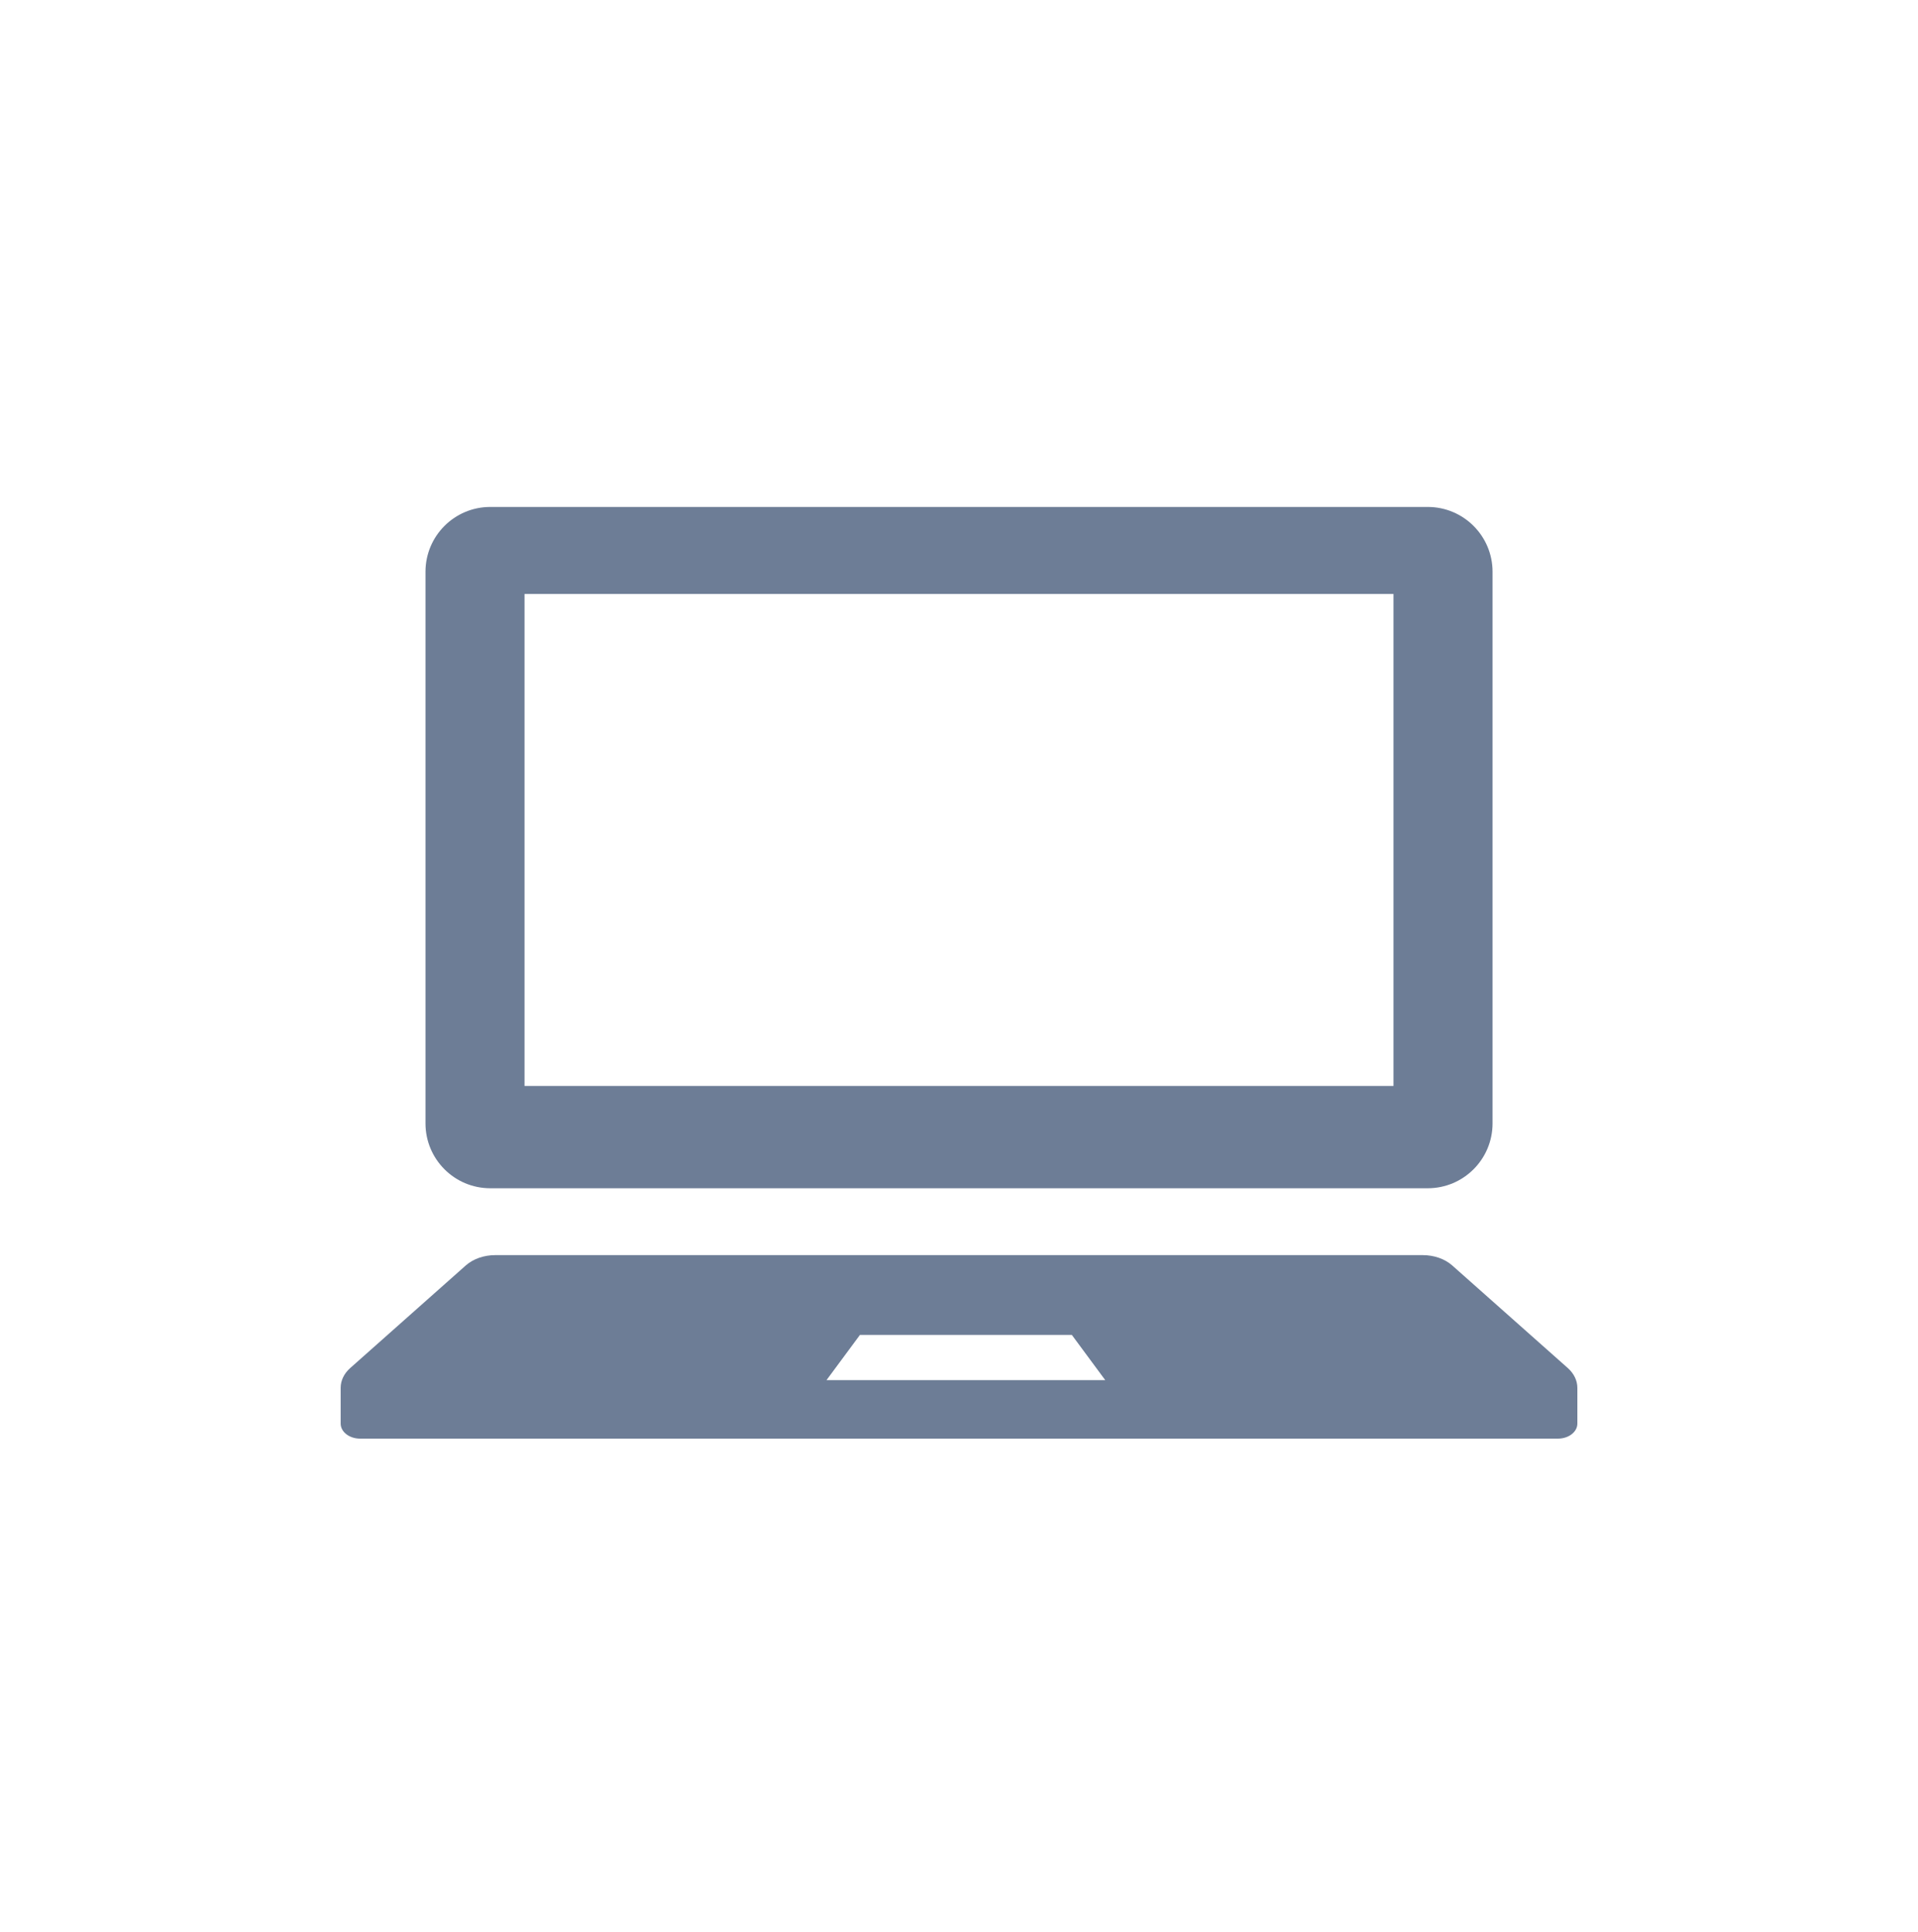
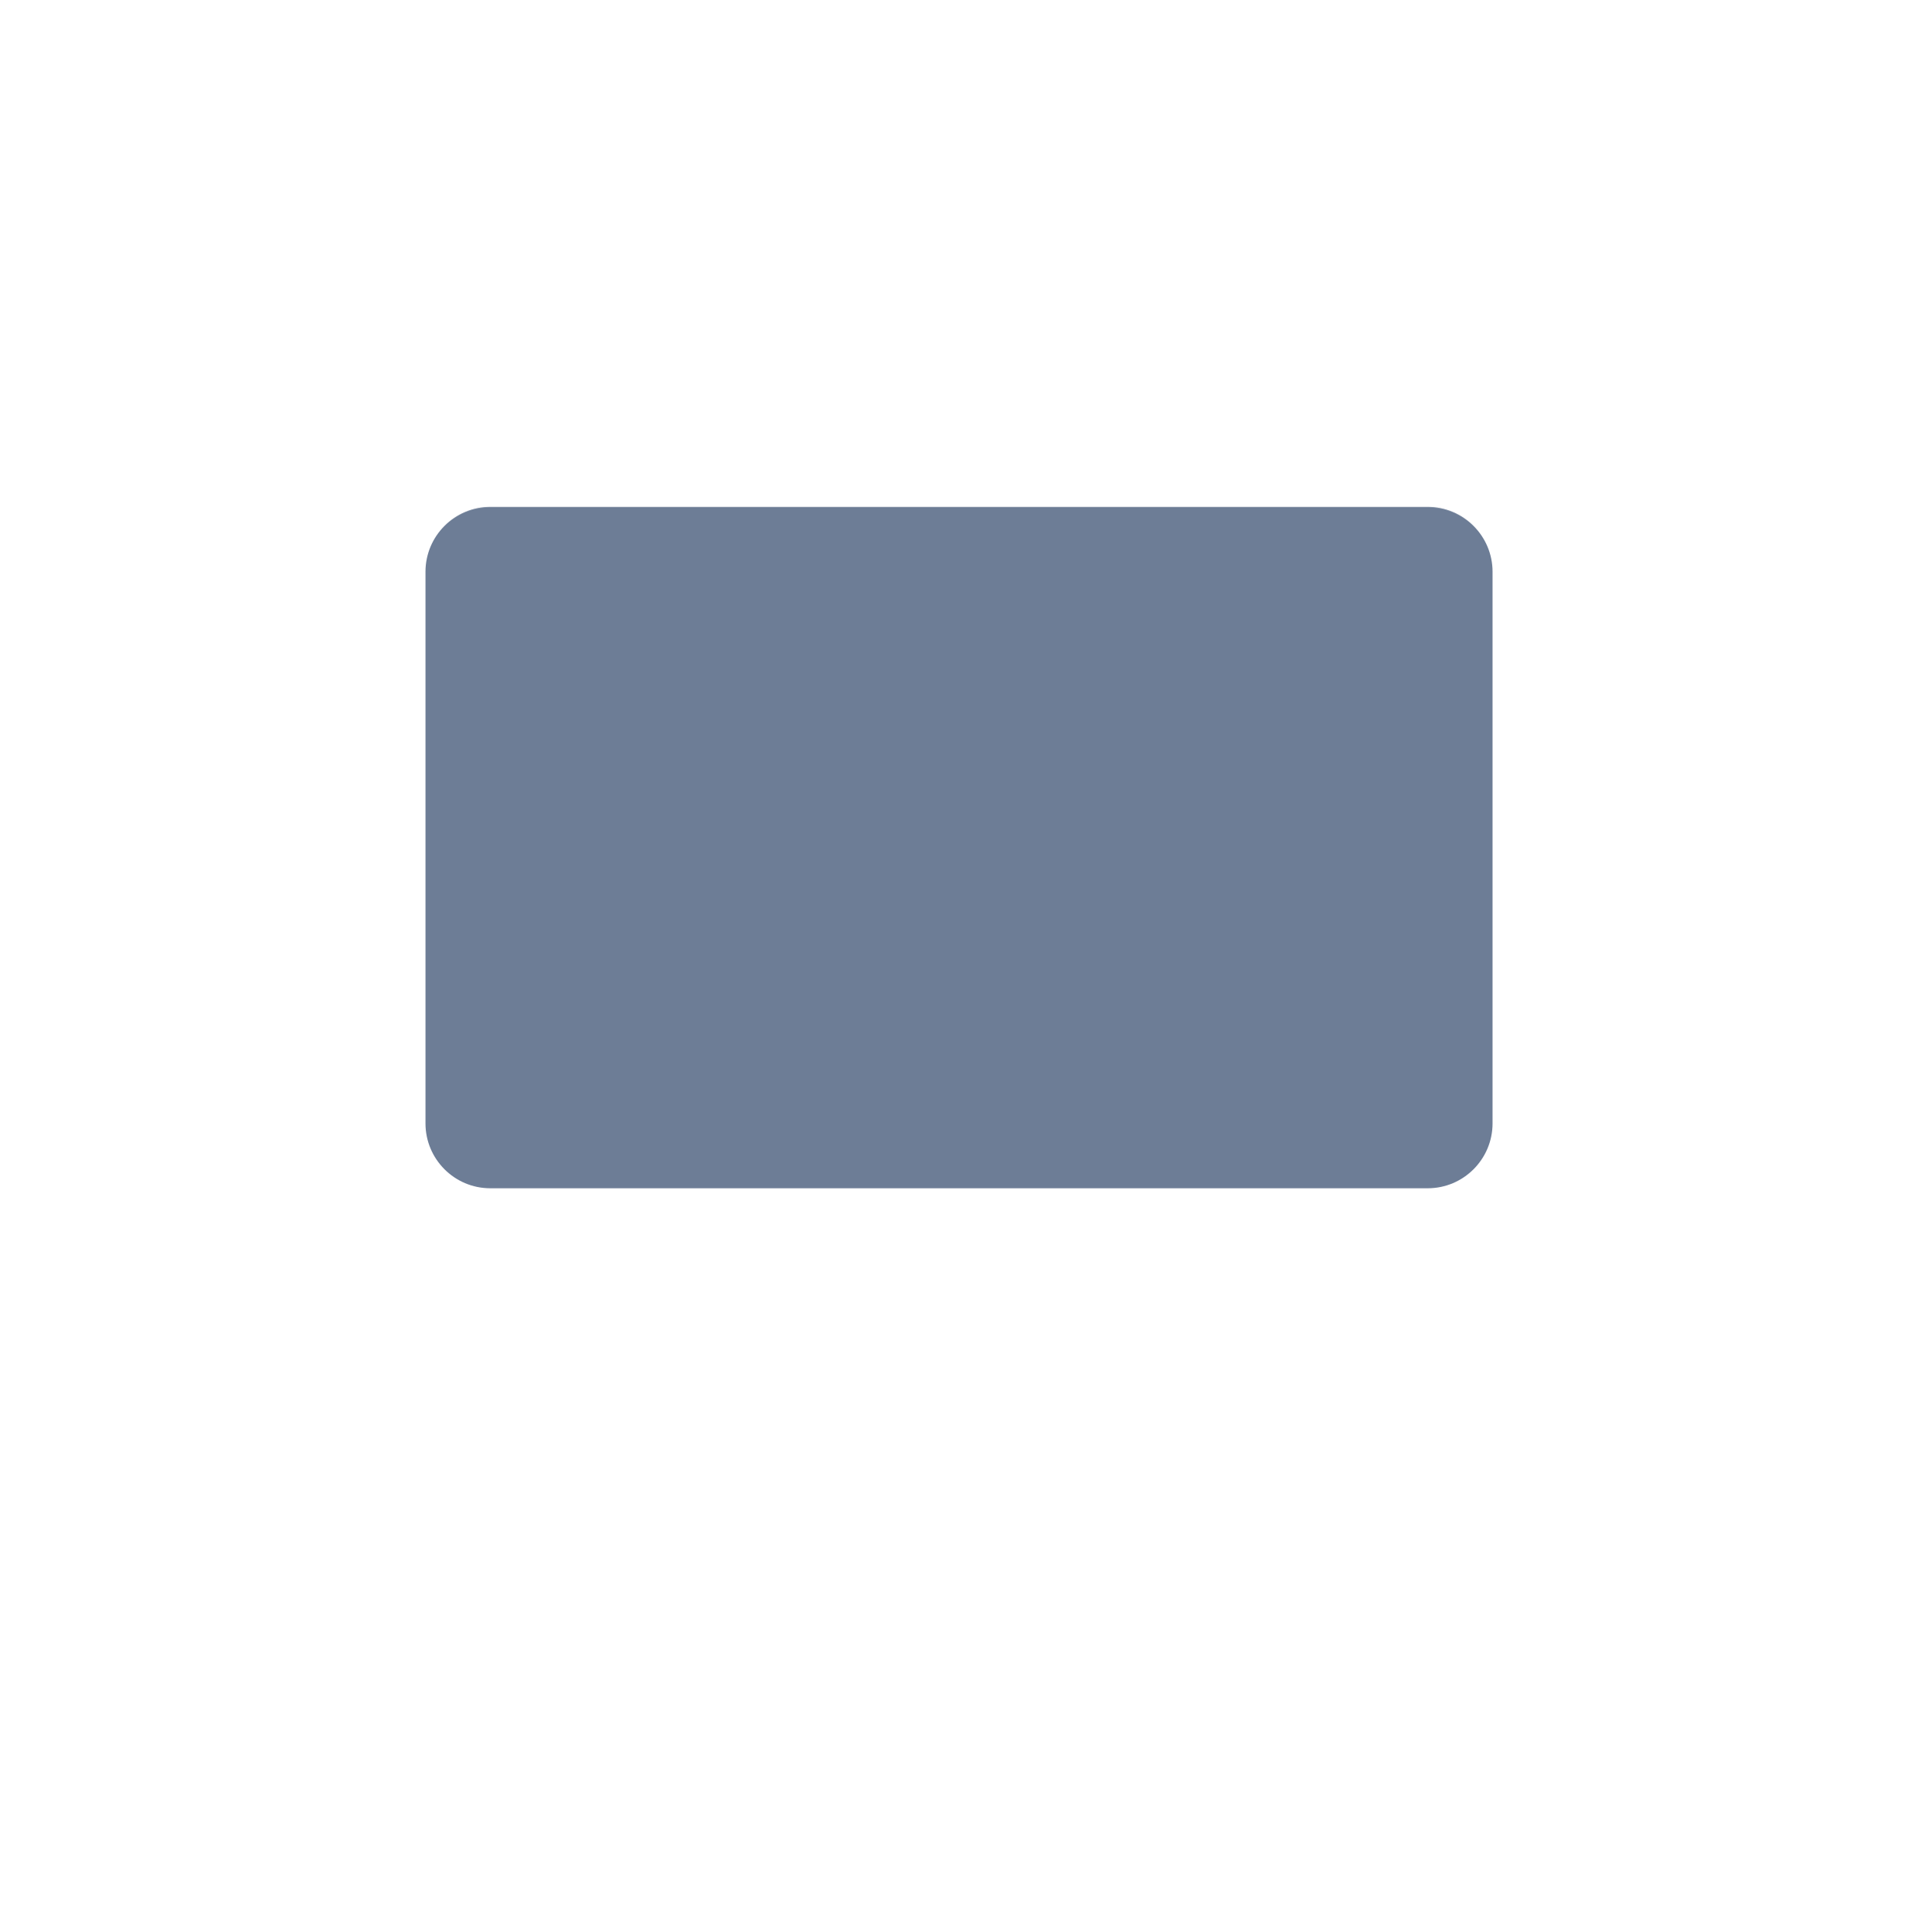
<svg xmlns="http://www.w3.org/2000/svg" width="140" height="141" viewBox="0 0 140 141" fill="none">
-   <path d="M35.786 86.725H104.215C106.827 86.725 108.945 84.606 108.945 81.995V41.727C108.945 39.118 106.827 37 104.215 37H35.786C33.174 37 31.058 39.118 31.058 41.727V81.995C31.058 84.606 33.174 86.725 35.786 86.725ZM38.287 43.353H101.714V79.259H38.287V43.353Z" fill="#6D7D96" />
-   <path d="M114.436 99.846L106 92.358C105.458 91.879 104.678 91.606 103.854 91.606H36.146C35.323 91.606 34.543 91.879 34 92.358L25.565 99.846C25.113 100.245 24.866 100.76 24.866 101.292V103.901C24.866 104.51 25.502 105 26.287 105H113.714C114.502 105 115.136 104.51 115.136 103.901V101.292C115.135 100.76 114.887 100.245 114.436 99.846ZM60.328 100.73L62.769 97.43H78.237L80.675 100.73H60.328Z" fill="#6D7D96" />
+   <path d="M35.786 86.725H104.215C106.827 86.725 108.945 84.606 108.945 81.995V41.727C108.945 39.118 106.827 37 104.215 37H35.786C33.174 37 31.058 39.118 31.058 41.727V81.995C31.058 84.606 33.174 86.725 35.786 86.725ZM38.287 43.353H101.714H38.287V43.353Z" fill="#6D7D96" />
</svg>